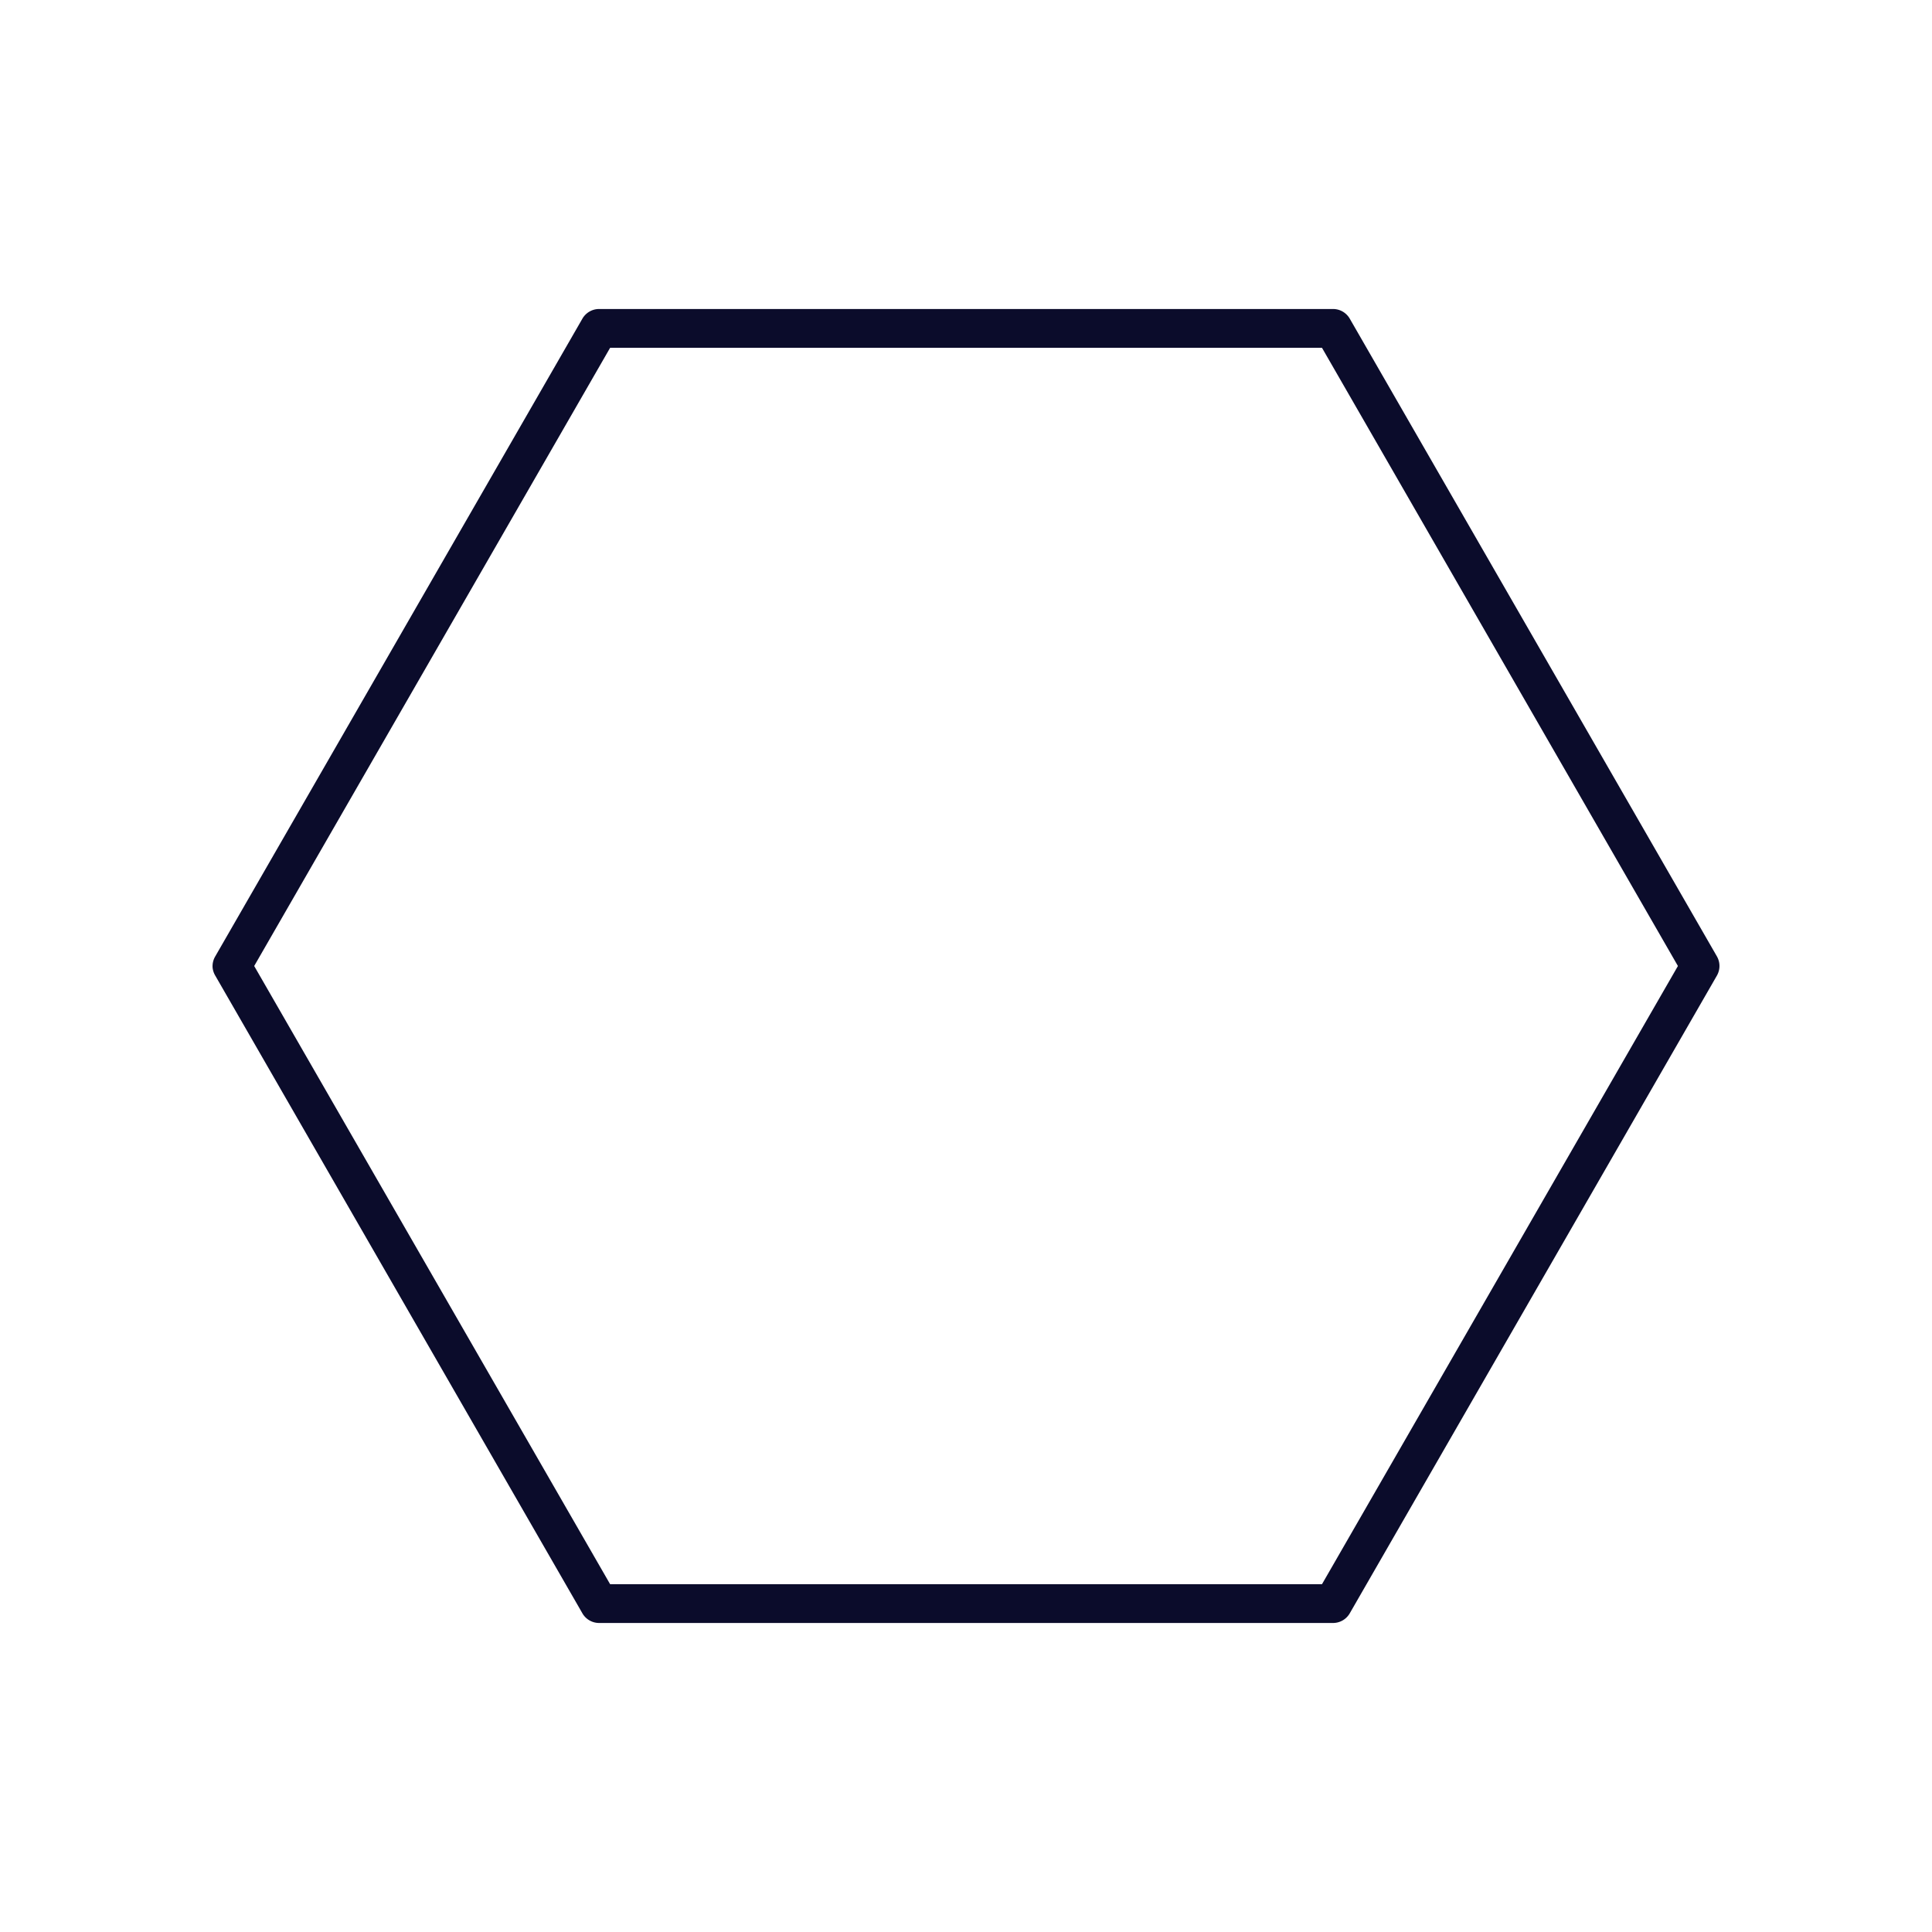
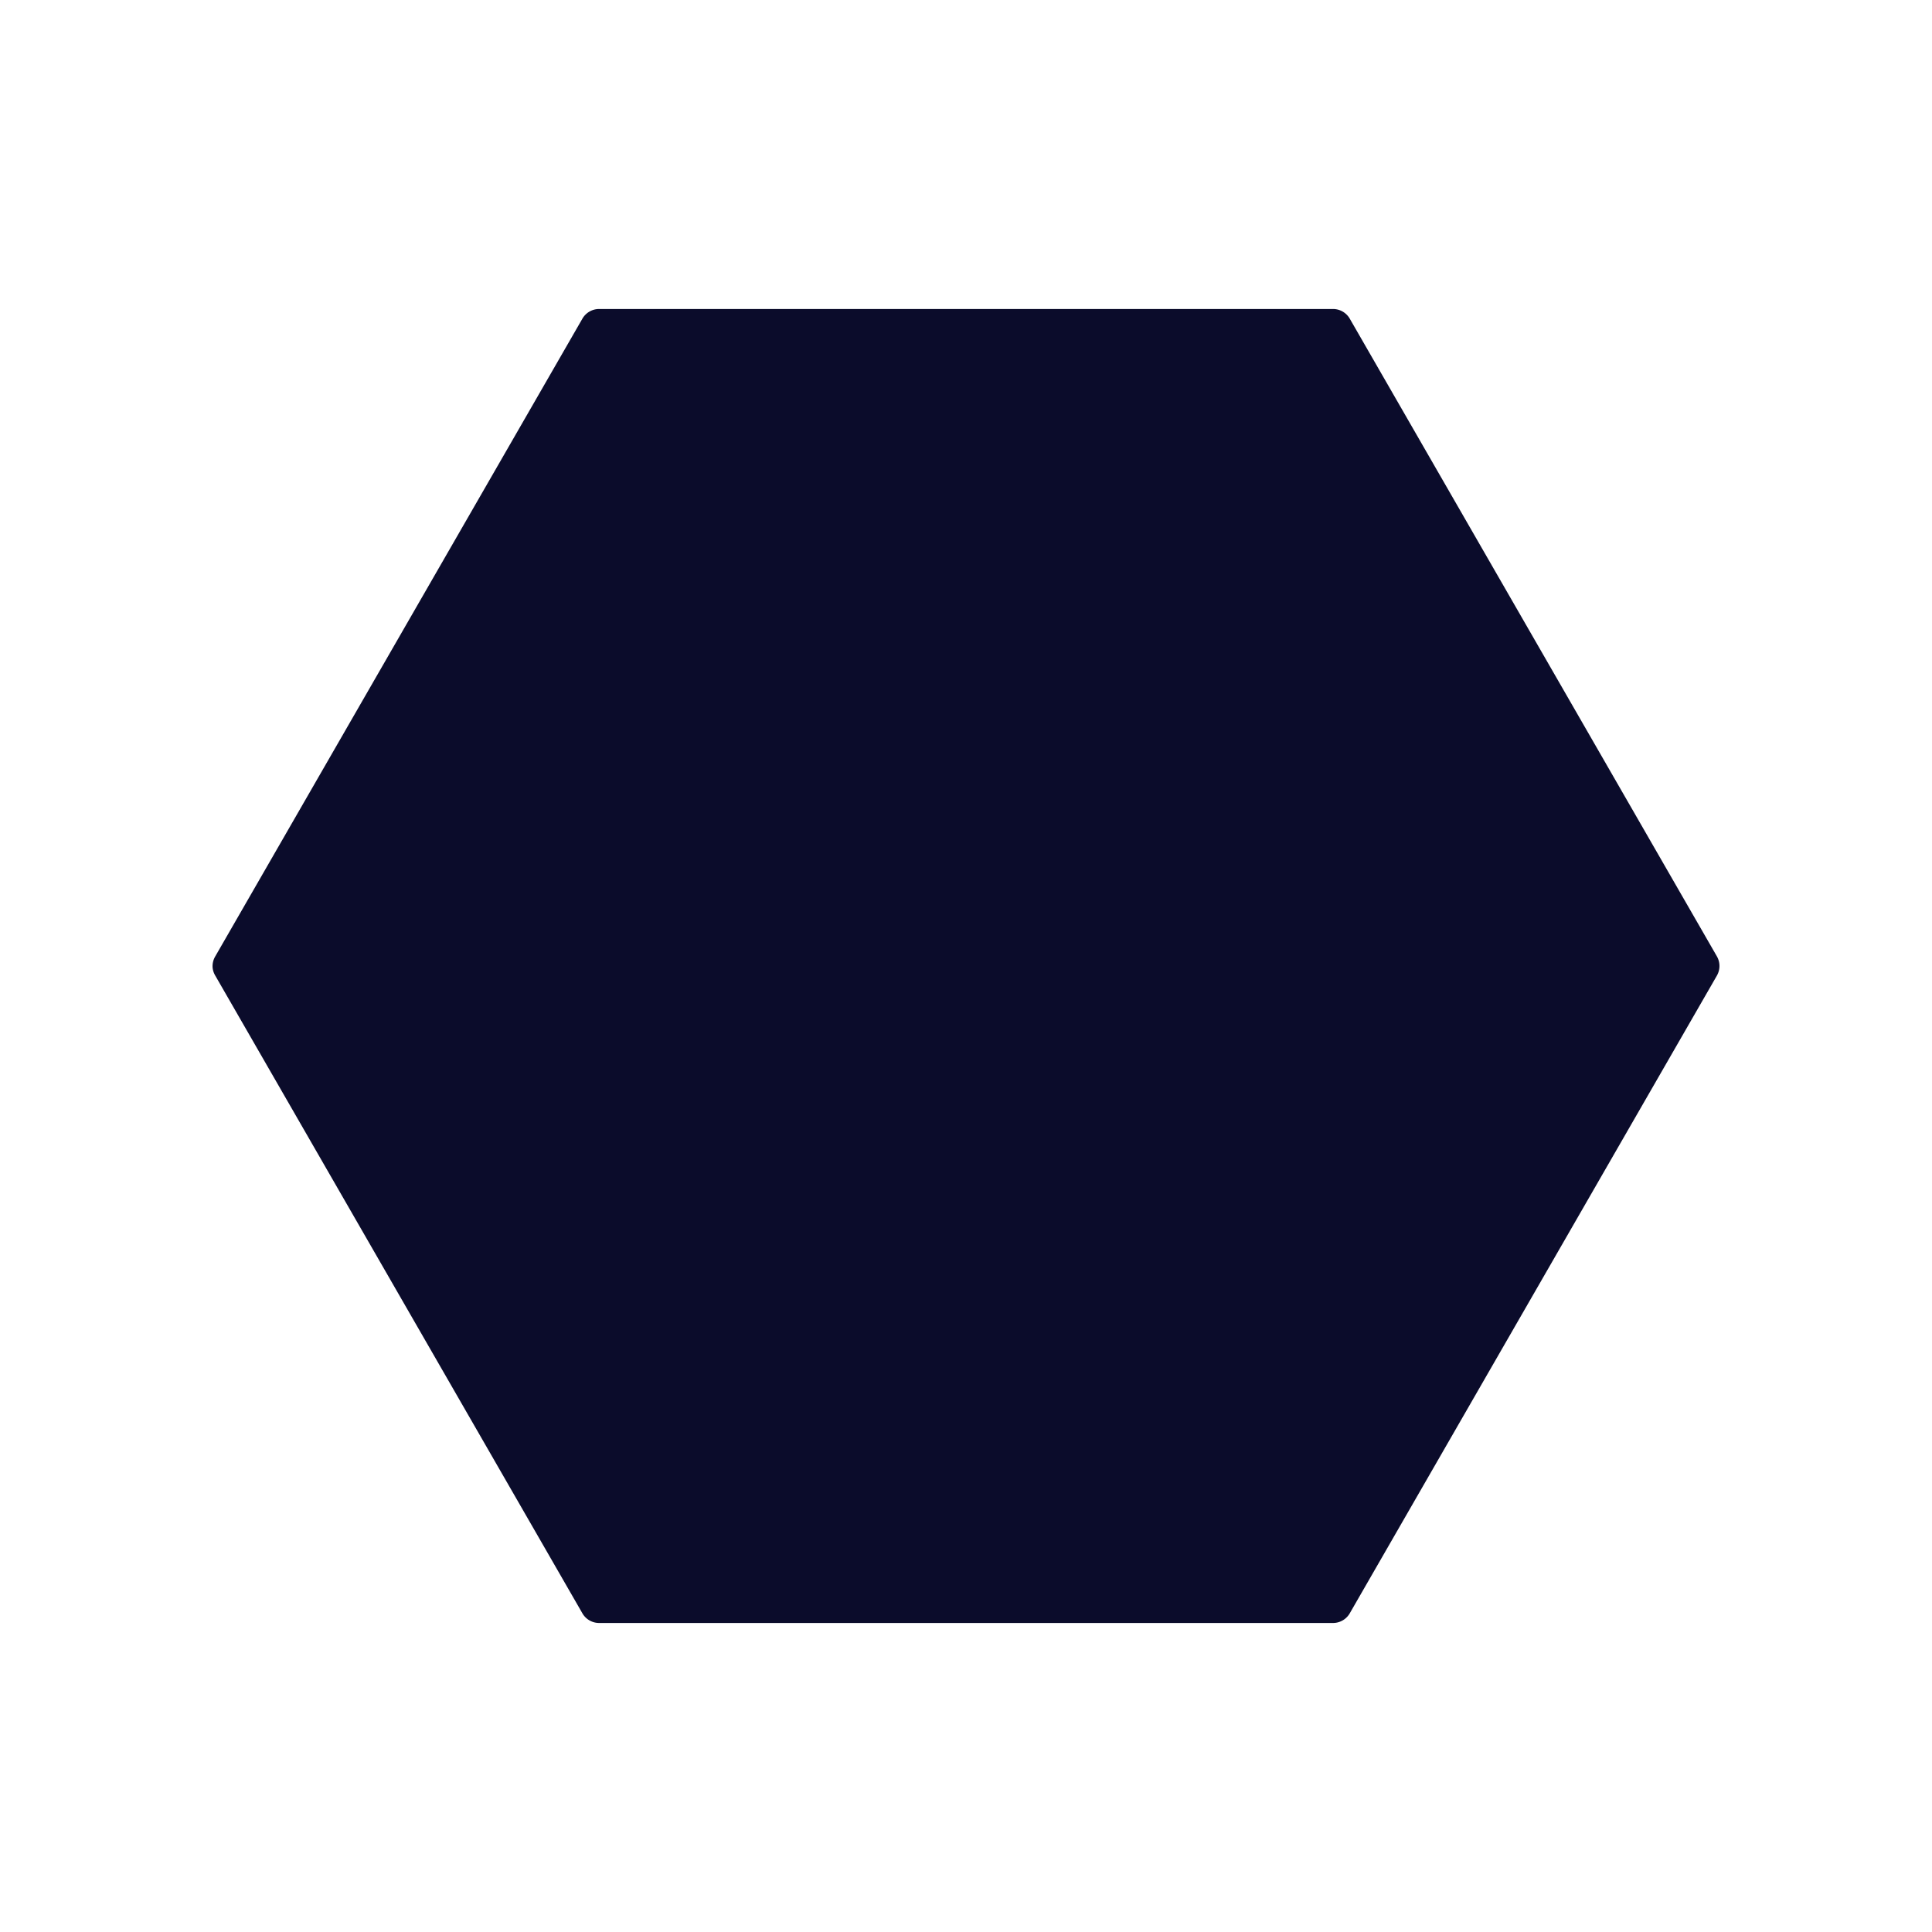
<svg xmlns="http://www.w3.org/2000/svg" height="100px" width="100px" fill="#0b0c2b" version="1.1" x="0px" y="0px" viewBox="0 0 100 100">
  <g transform="translate(0,-952.362)">
-     <path style="text-indent:0;text-transform:none;direction:ltr;block-progression:tb;baseline-shift:baseline;color:#000000;enable-background:accumulate;" d="m 11.003,1002.43 a 0.999,1.001 0 0 0 0.136,0.425 l 19,33.002 a 0.999,1.001 0 0 0 0.865,0.51 l 38,0 a 0.999,1.001 0 0 0 0.865,-0.51 l 19,-33.002 a 0.999,1.001 0 0 0 0,-0.987 l -19,-33.002 a 0.999,1.001 0 0 0 -0.865,-0.51 l -38,0 a 0.999,1.001 0 0 0 -0.865,0.51 l -19,33.002 a 0.999,1.001 0 0 0 -0.136,0.561 z m 2.154,-0.068 18.423,-31.998 36.846,0 18.423,31.998 -18.423,31.998 -36.846,0 -18.423,-31.998 z" fill="#0b0c2b" fill-opacity="1" stroke="none" marker="none" visibility="visible" display="inline" overflow="visible" />
+     <path style="text-indent:0;text-transform:none;direction:ltr;block-progression:tb;baseline-shift:baseline;color:#000000;enable-background:accumulate;" d="m 11.003,1002.43 a 0.999,1.001 0 0 0 0.136,0.425 l 19,33.002 a 0.999,1.001 0 0 0 0.865,0.51 l 38,0 a 0.999,1.001 0 0 0 0.865,-0.51 l 19,-33.002 a 0.999,1.001 0 0 0 0,-0.987 l -19,-33.002 a 0.999,1.001 0 0 0 -0.865,-0.51 l -38,0 a 0.999,1.001 0 0 0 -0.865,0.51 l -19,33.002 a 0.999,1.001 0 0 0 -0.136,0.561 z z" fill="#0b0c2b" fill-opacity="1" stroke="none" marker="none" visibility="visible" display="inline" overflow="visible" />
  </g>
</svg>